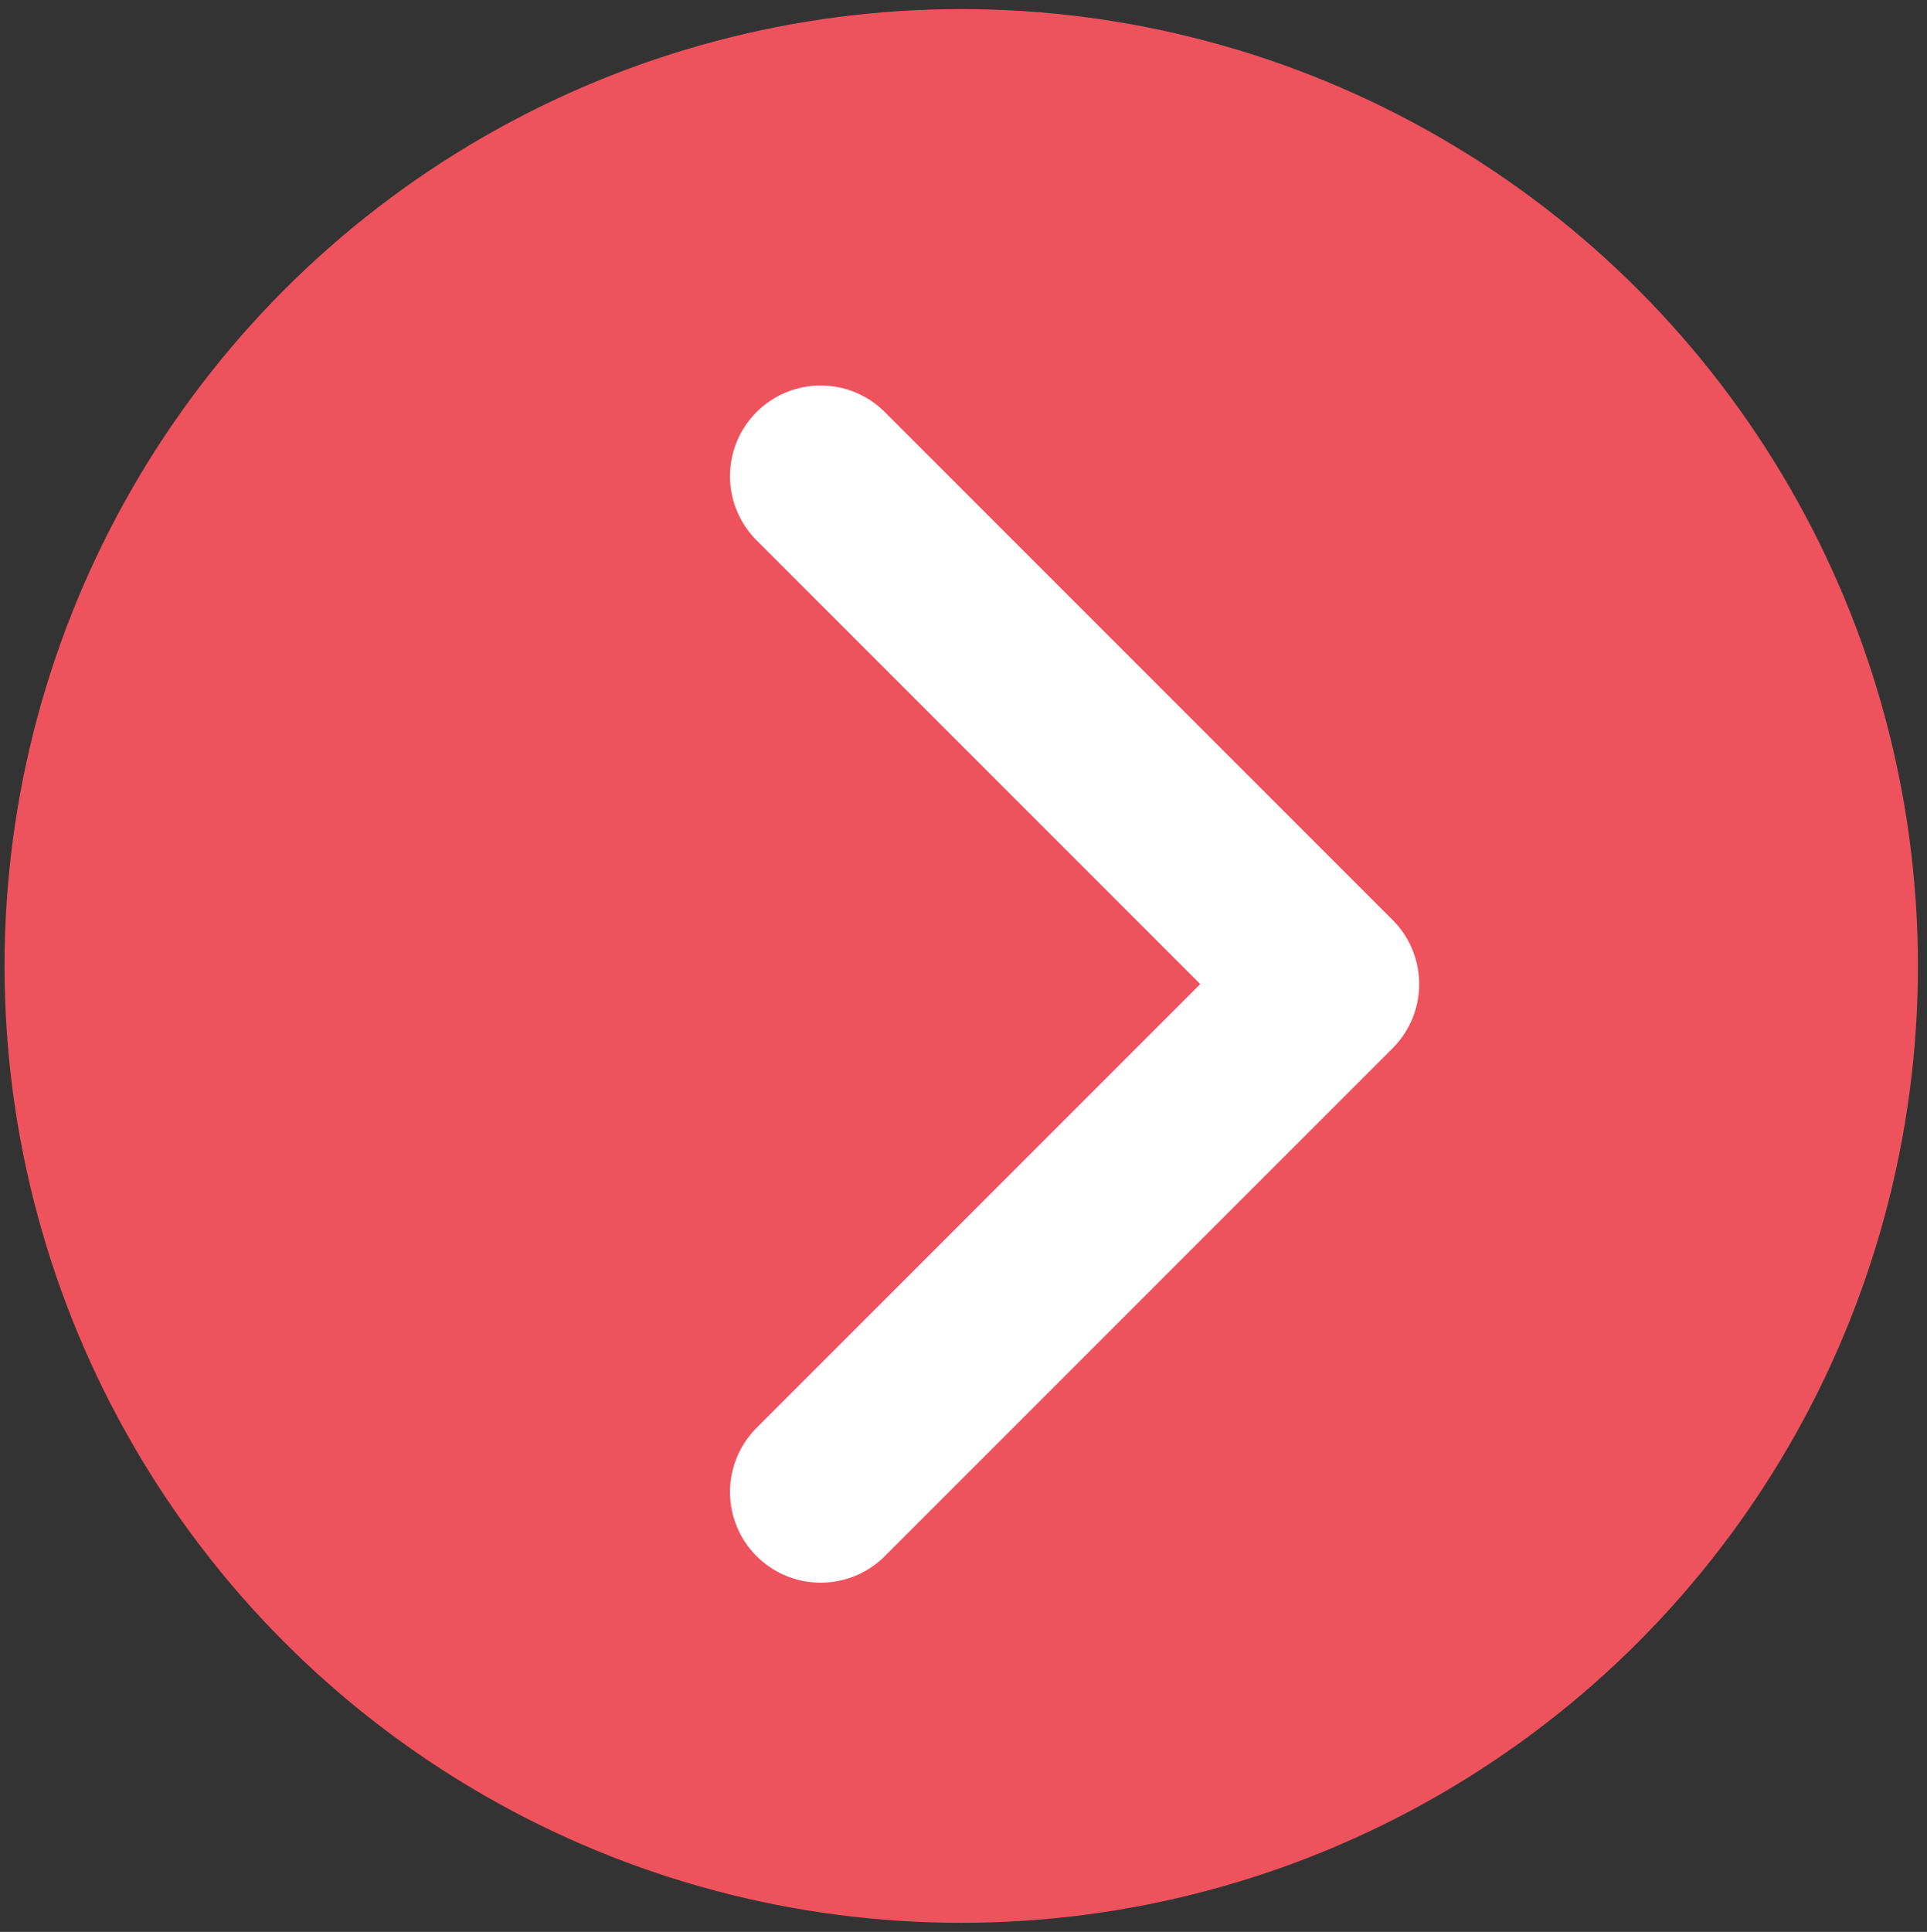
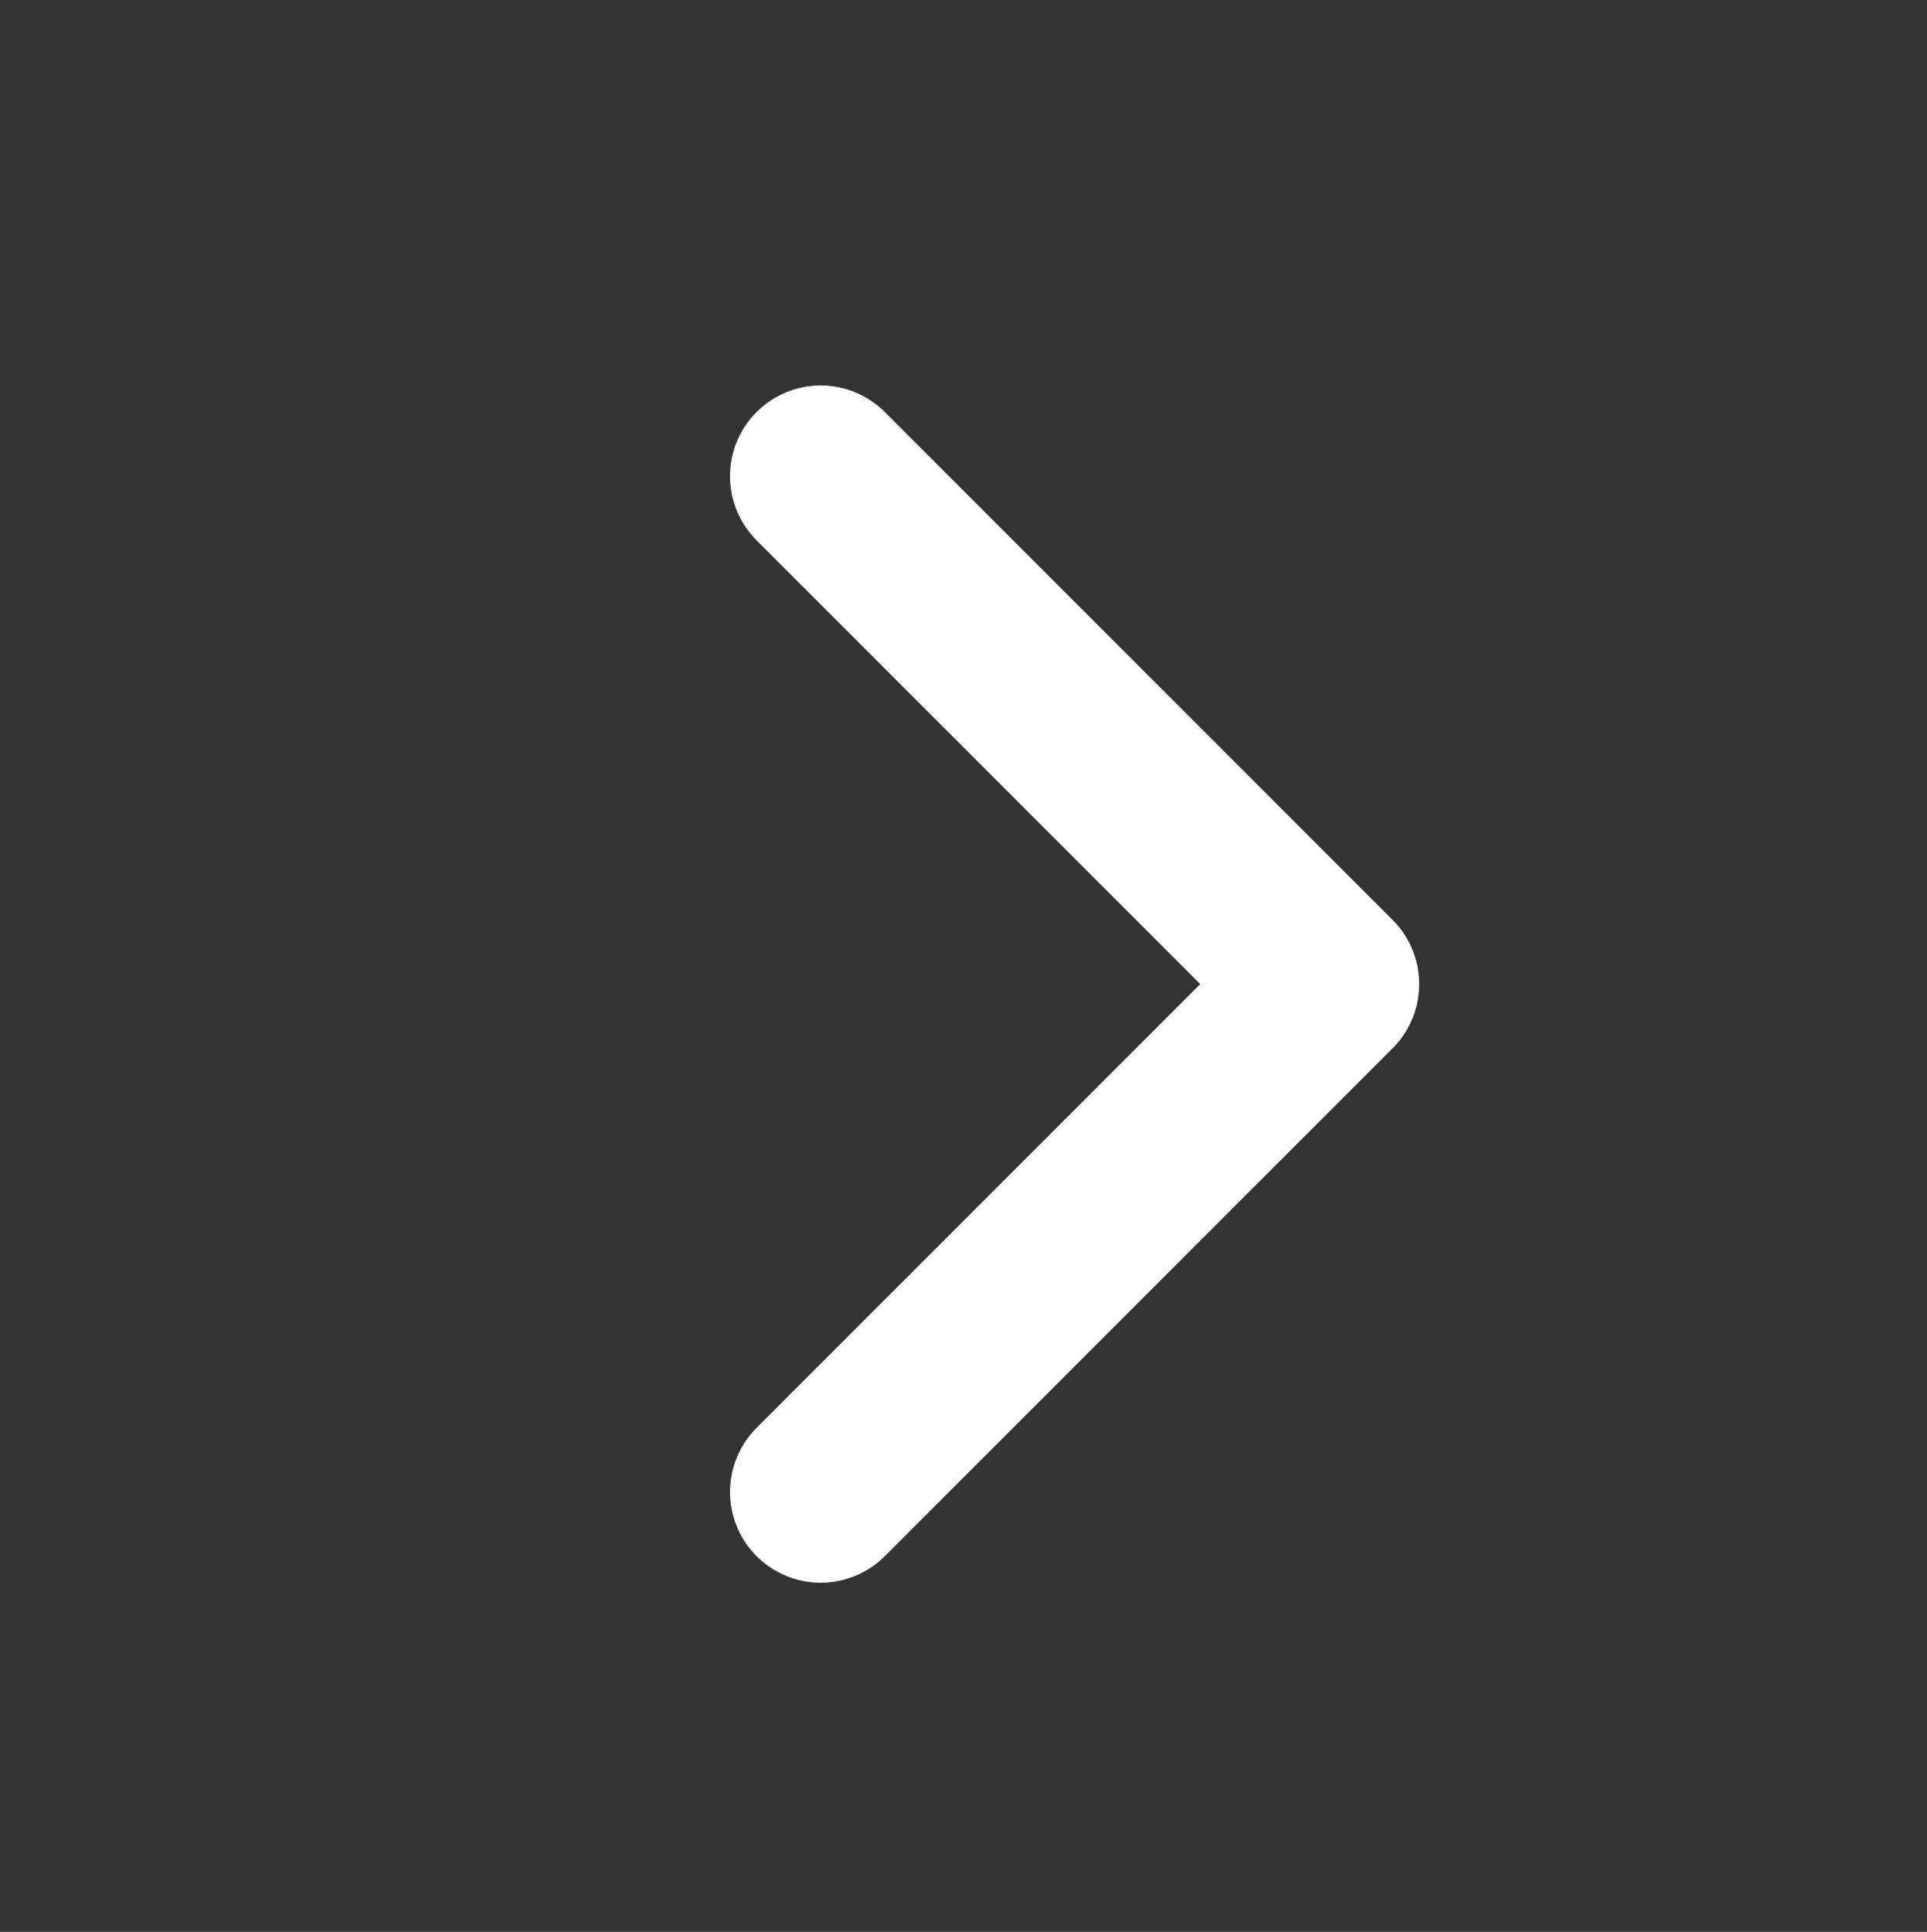
<svg xmlns="http://www.w3.org/2000/svg" version="1.1" id="Layer_1" x="0px" y="0px" viewBox="0 0 42.5 42.6" style="enable-background:new 0 0 42.5 42.6;" xml:space="preserve">
  <rect x="0" y="0" width="42.5" height="42.6" fill="#333333" stroke="none" />
  <style type="text/css">
	.st0{fill:#EE525D;}
	.st1{fill:none;stroke:#FFFFFF;stroke-width:4;stroke-linecap:round;stroke-linejoin:round;stroke-miterlimit:10;}
</style>
  <g>
-     <circle class="st0" cx="21.2" cy="21.3" r="21.1" />
    <polyline class="st1" points="18.1,10.5 29.3,21.7 18.1,32.9  " />
  </g>
</svg>